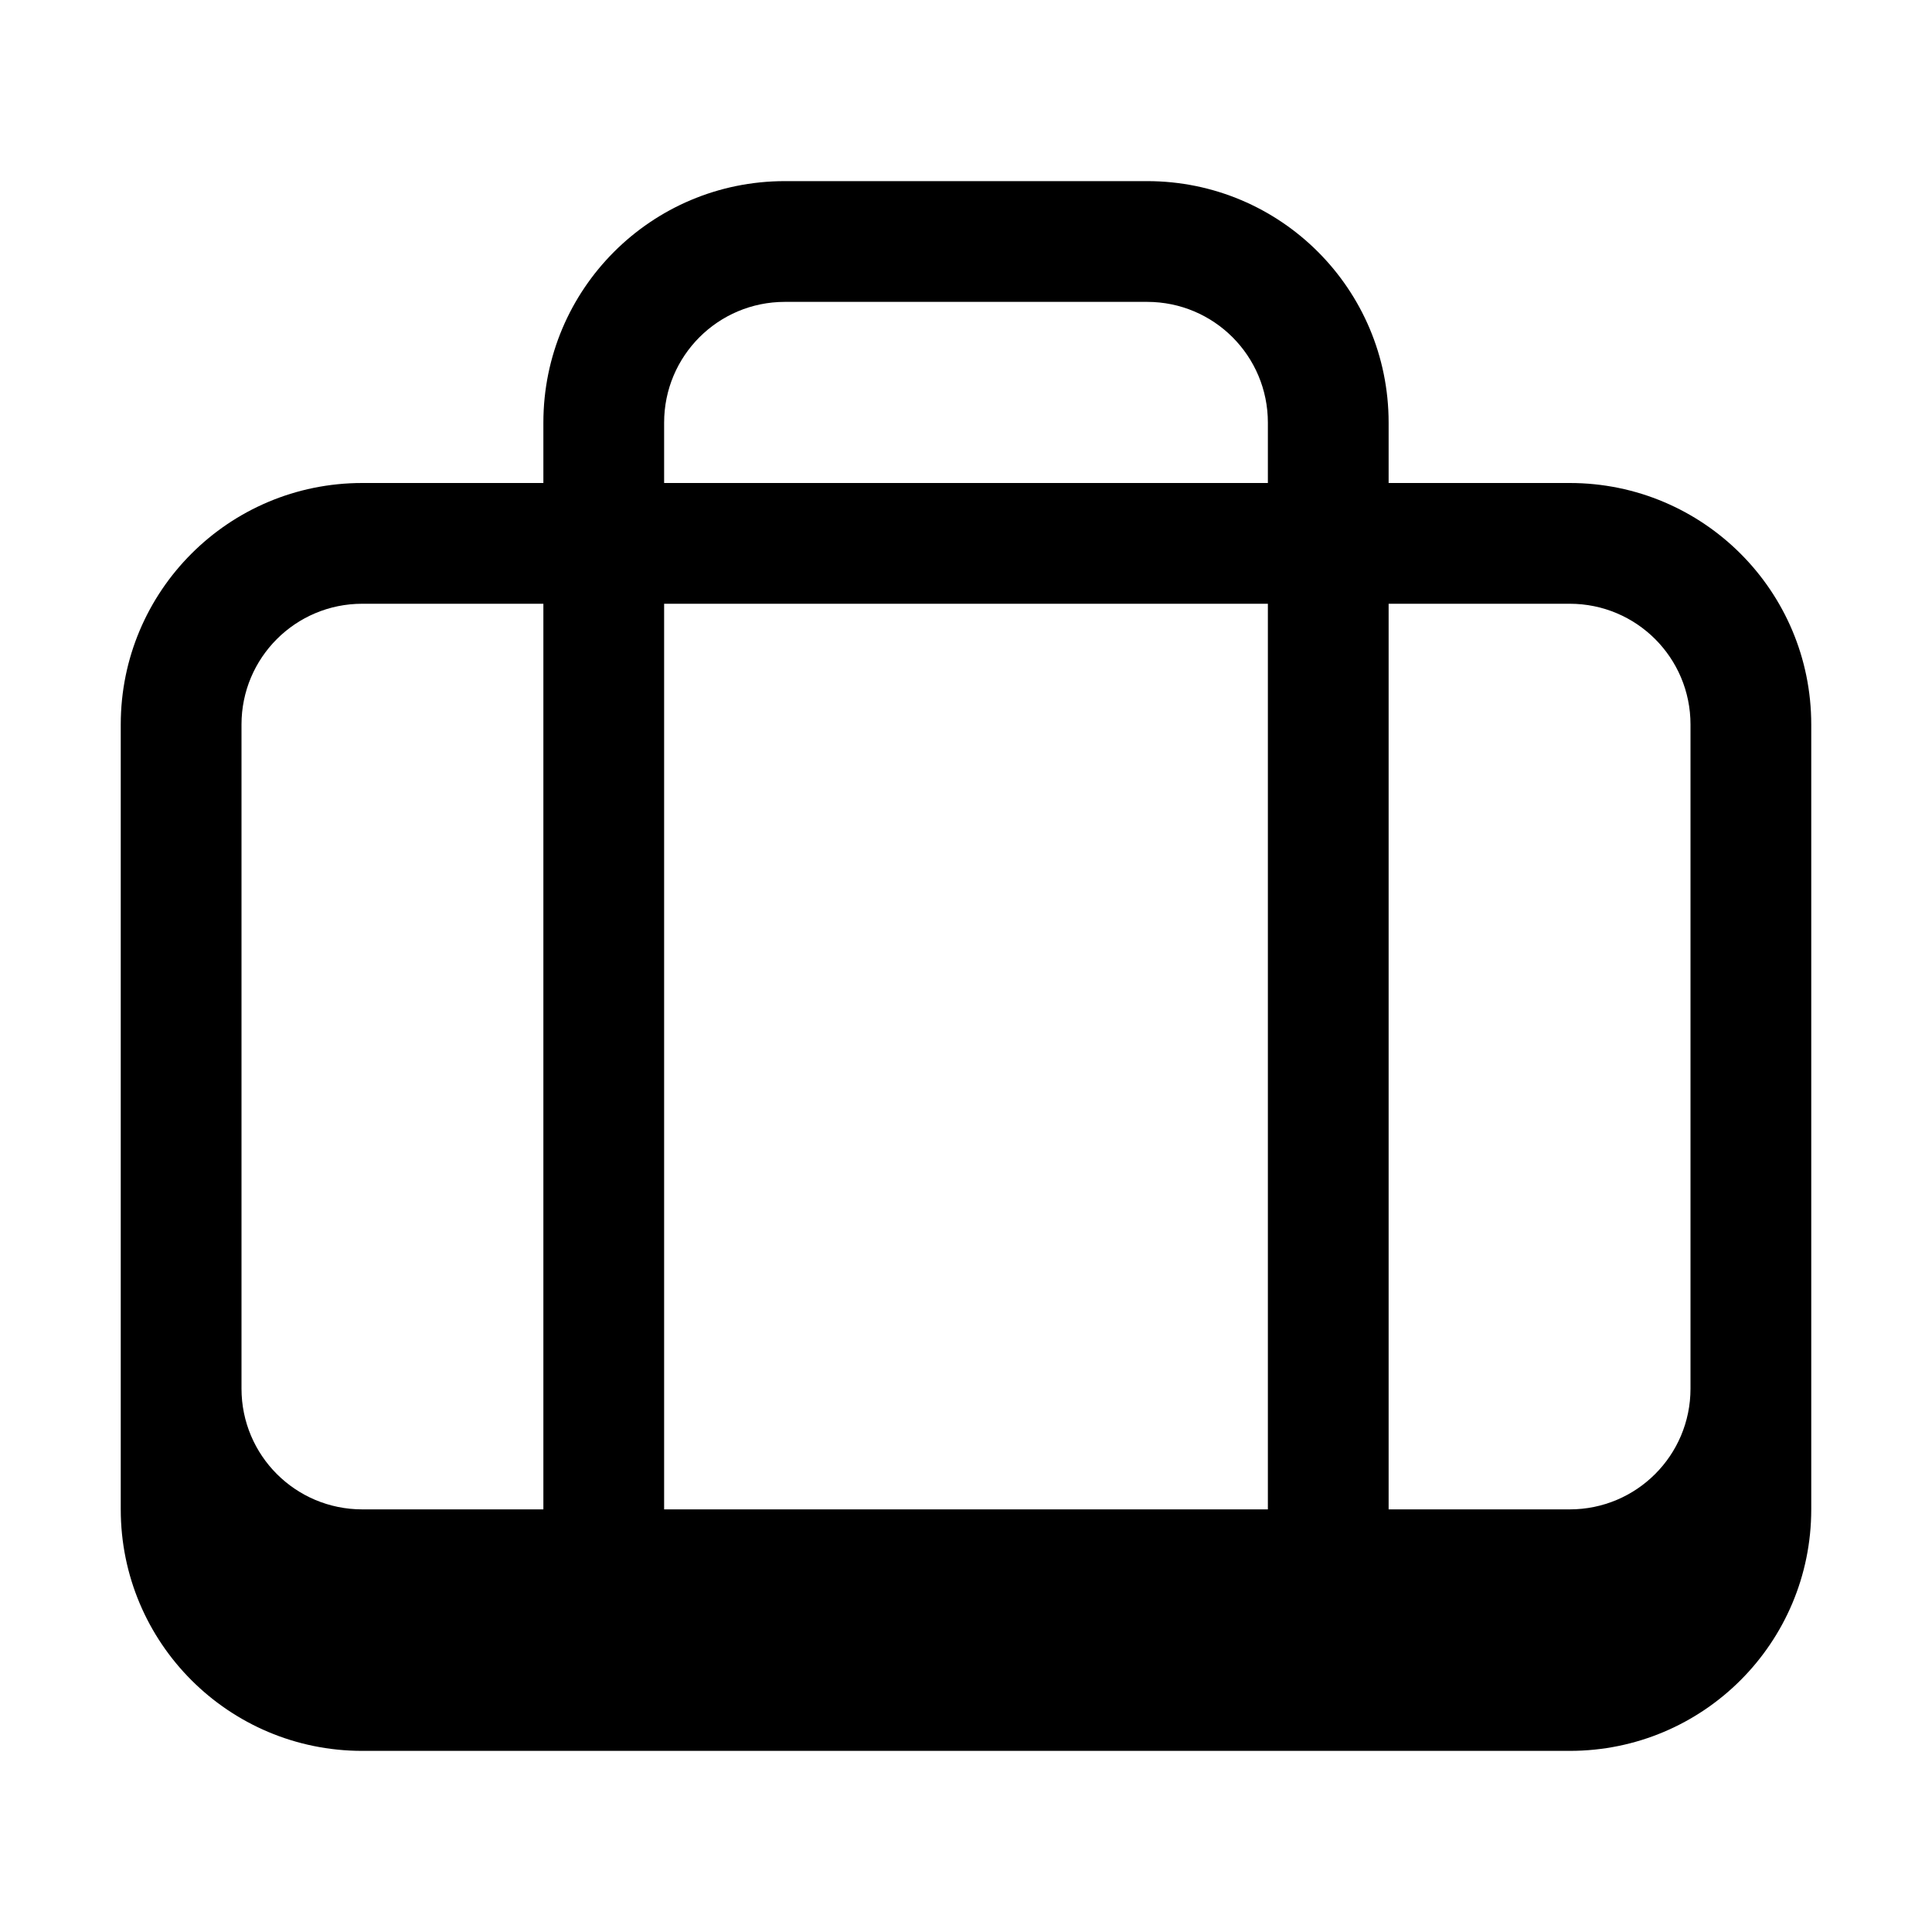
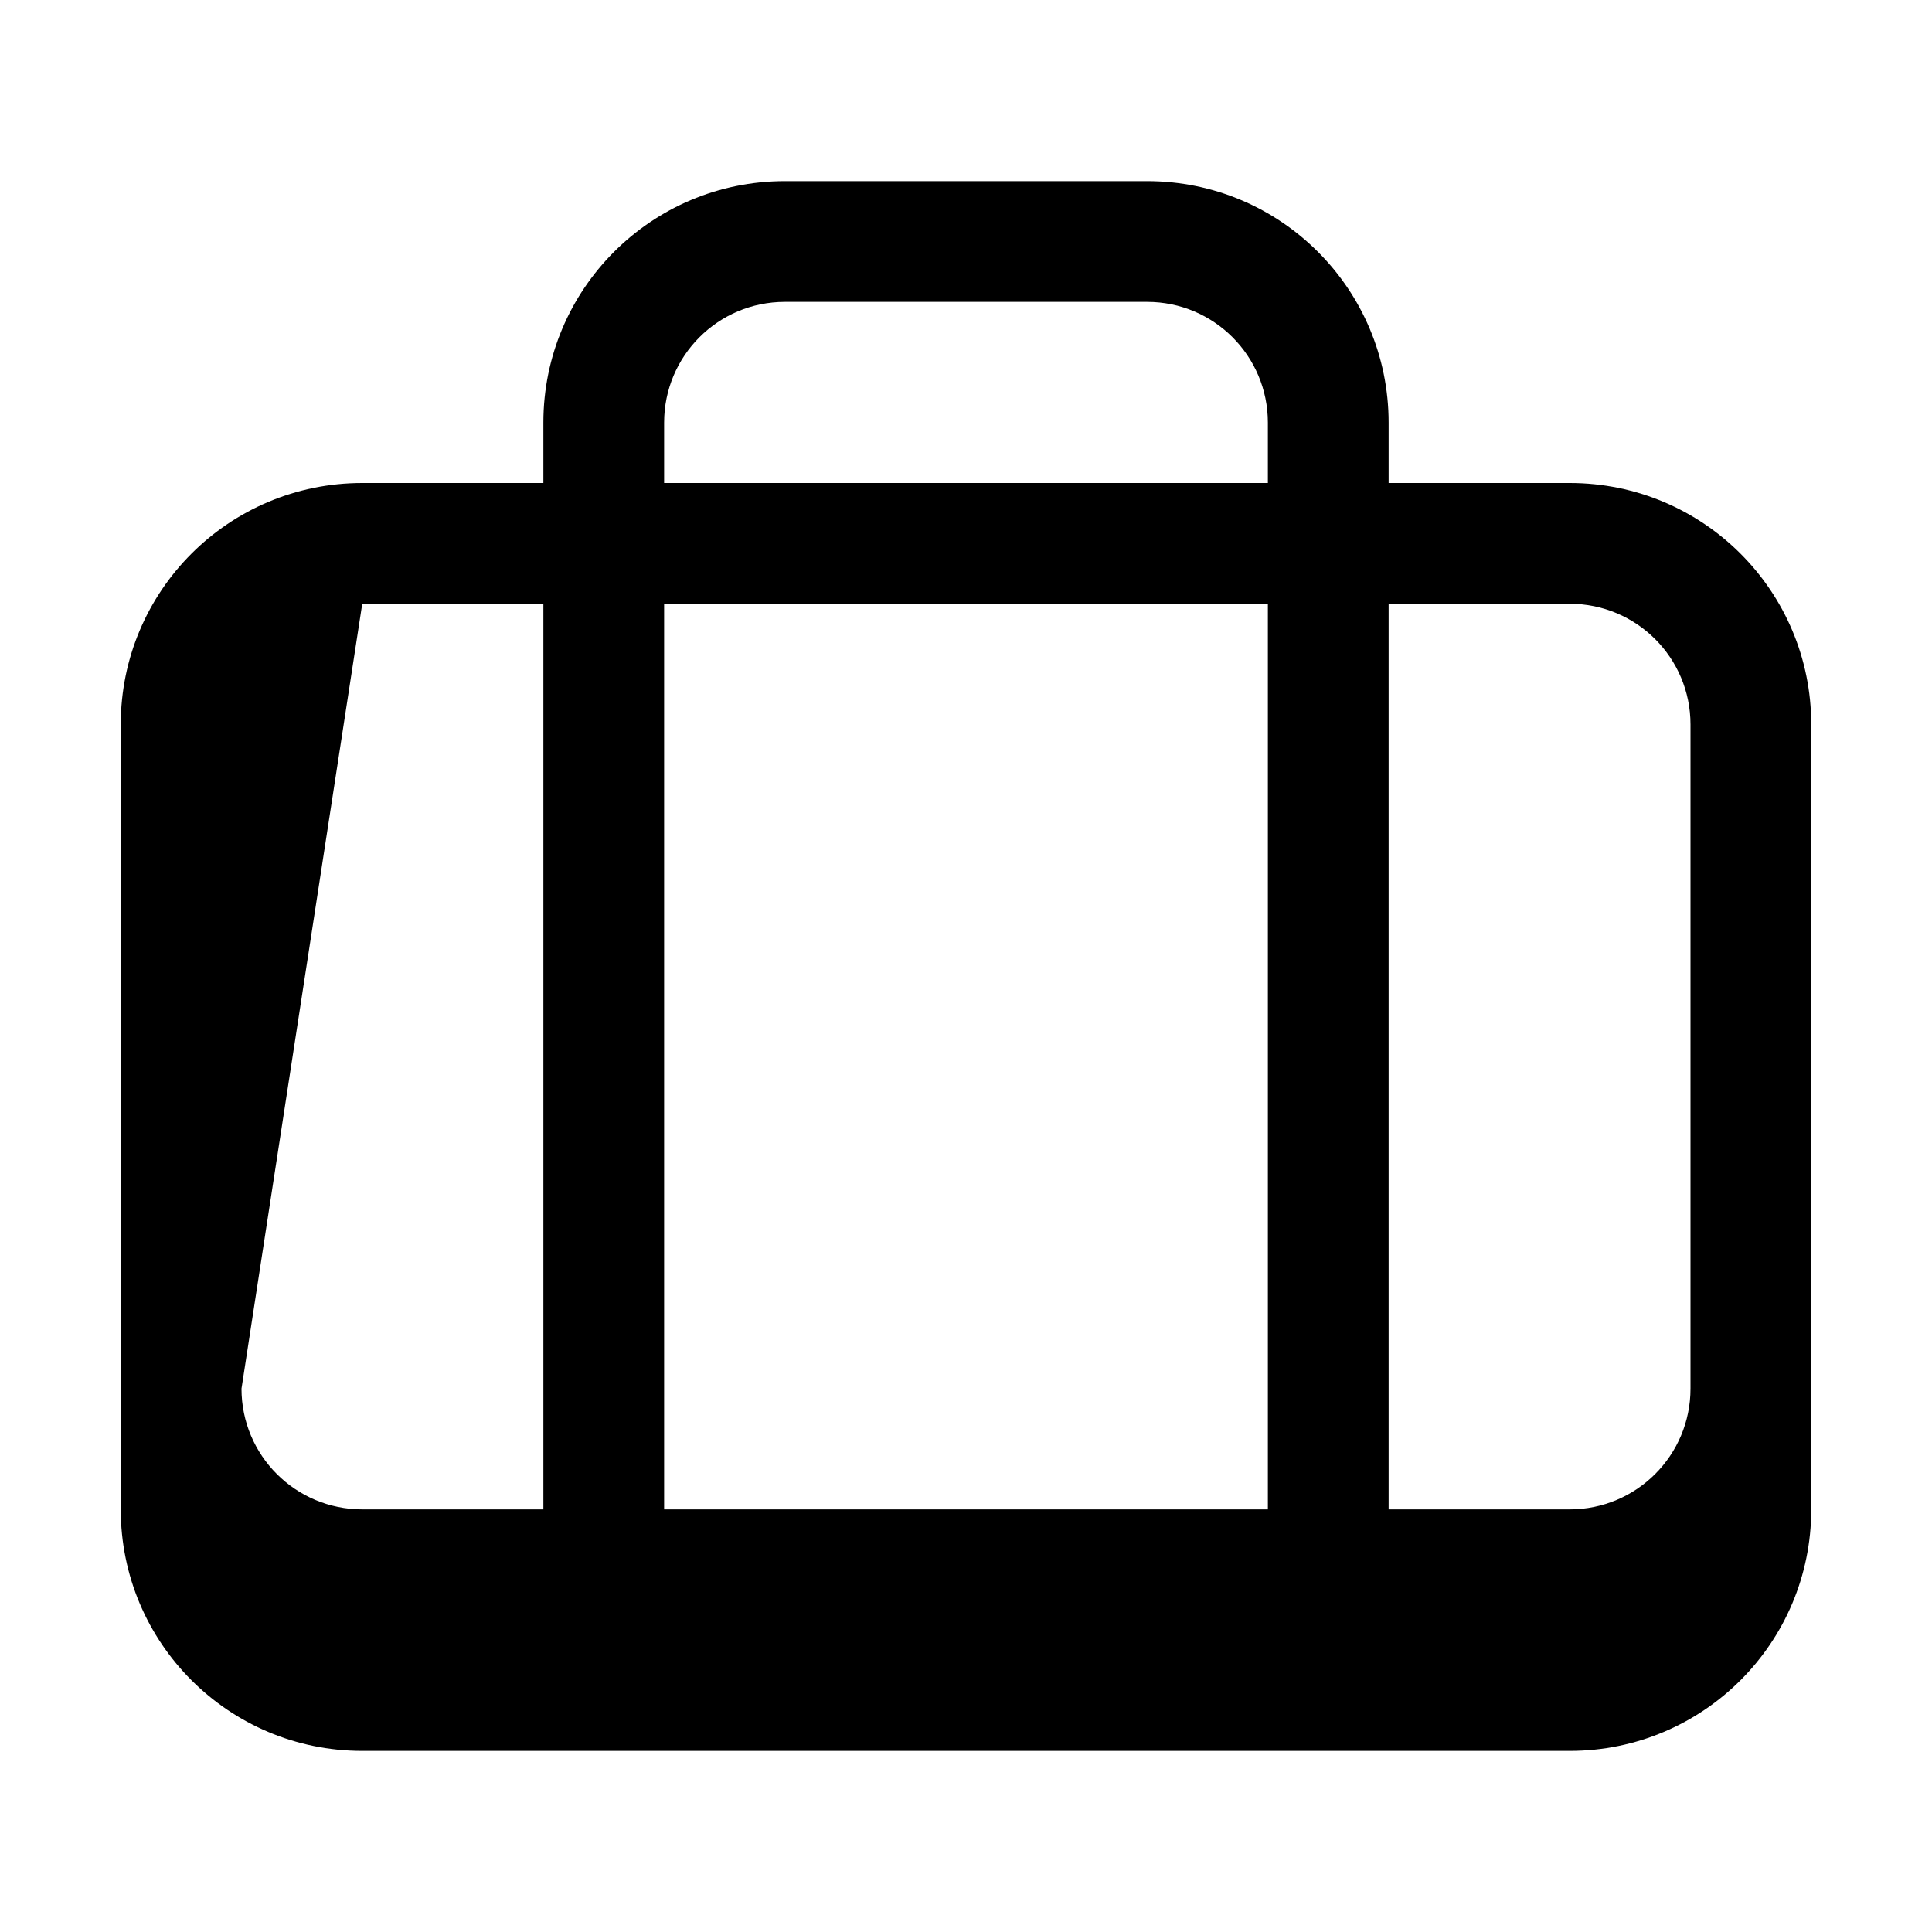
<svg xmlns="http://www.w3.org/2000/svg" viewBox="0 0 576 576">
-   <path fill="currentColor" d="M162 144L162 126C162 86.2 194.2 54 234 54L342 54C381.8 54 414 86.2 414 126L414 144L468 144C507.8 144 540 176.2 540 216L540 450C540 489.8 507.8 522 468 522L108 522C68.2 522 36 489.8 36 450L36 216C36 176.2 68.2 144 108 144L162 144zM198 126L198 144L378 144L378 126C378 106.1 361.9 90 342 90L234 90C214.1 90 198 106.1 198 126zM378 180L198 180L198 450L378 450L378 180zM414 450L468 450C487.9 450 504 433.9 504 414L504 216C504 196.1 487.9 180 468 180L414 180L414 450zM162 450L162 180L108 180C88.1 180 72 196.1 72 216L72 414C72 433.9 88.1 450 108 450L162 450z" />
+   <path fill="currentColor" d="M162 144L162 126C162 86.2 194.2 54 234 54L342 54C381.8 54 414 86.2 414 126L414 144L468 144C507.8 144 540 176.2 540 216L540 450C540 489.8 507.8 522 468 522L108 522C68.2 522 36 489.8 36 450L36 216C36 176.2 68.2 144 108 144L162 144zM198 126L198 144L378 144L378 126C378 106.1 361.9 90 342 90L234 90C214.1 90 198 106.1 198 126zM378 180L198 180L198 450L378 450L378 180zM414 450L468 450C487.9 450 504 433.9 504 414L504 216C504 196.1 487.9 180 468 180L414 180L414 450zM162 450L162 180L108 180L72 414C72 433.9 88.1 450 108 450L162 450z" />
</svg>